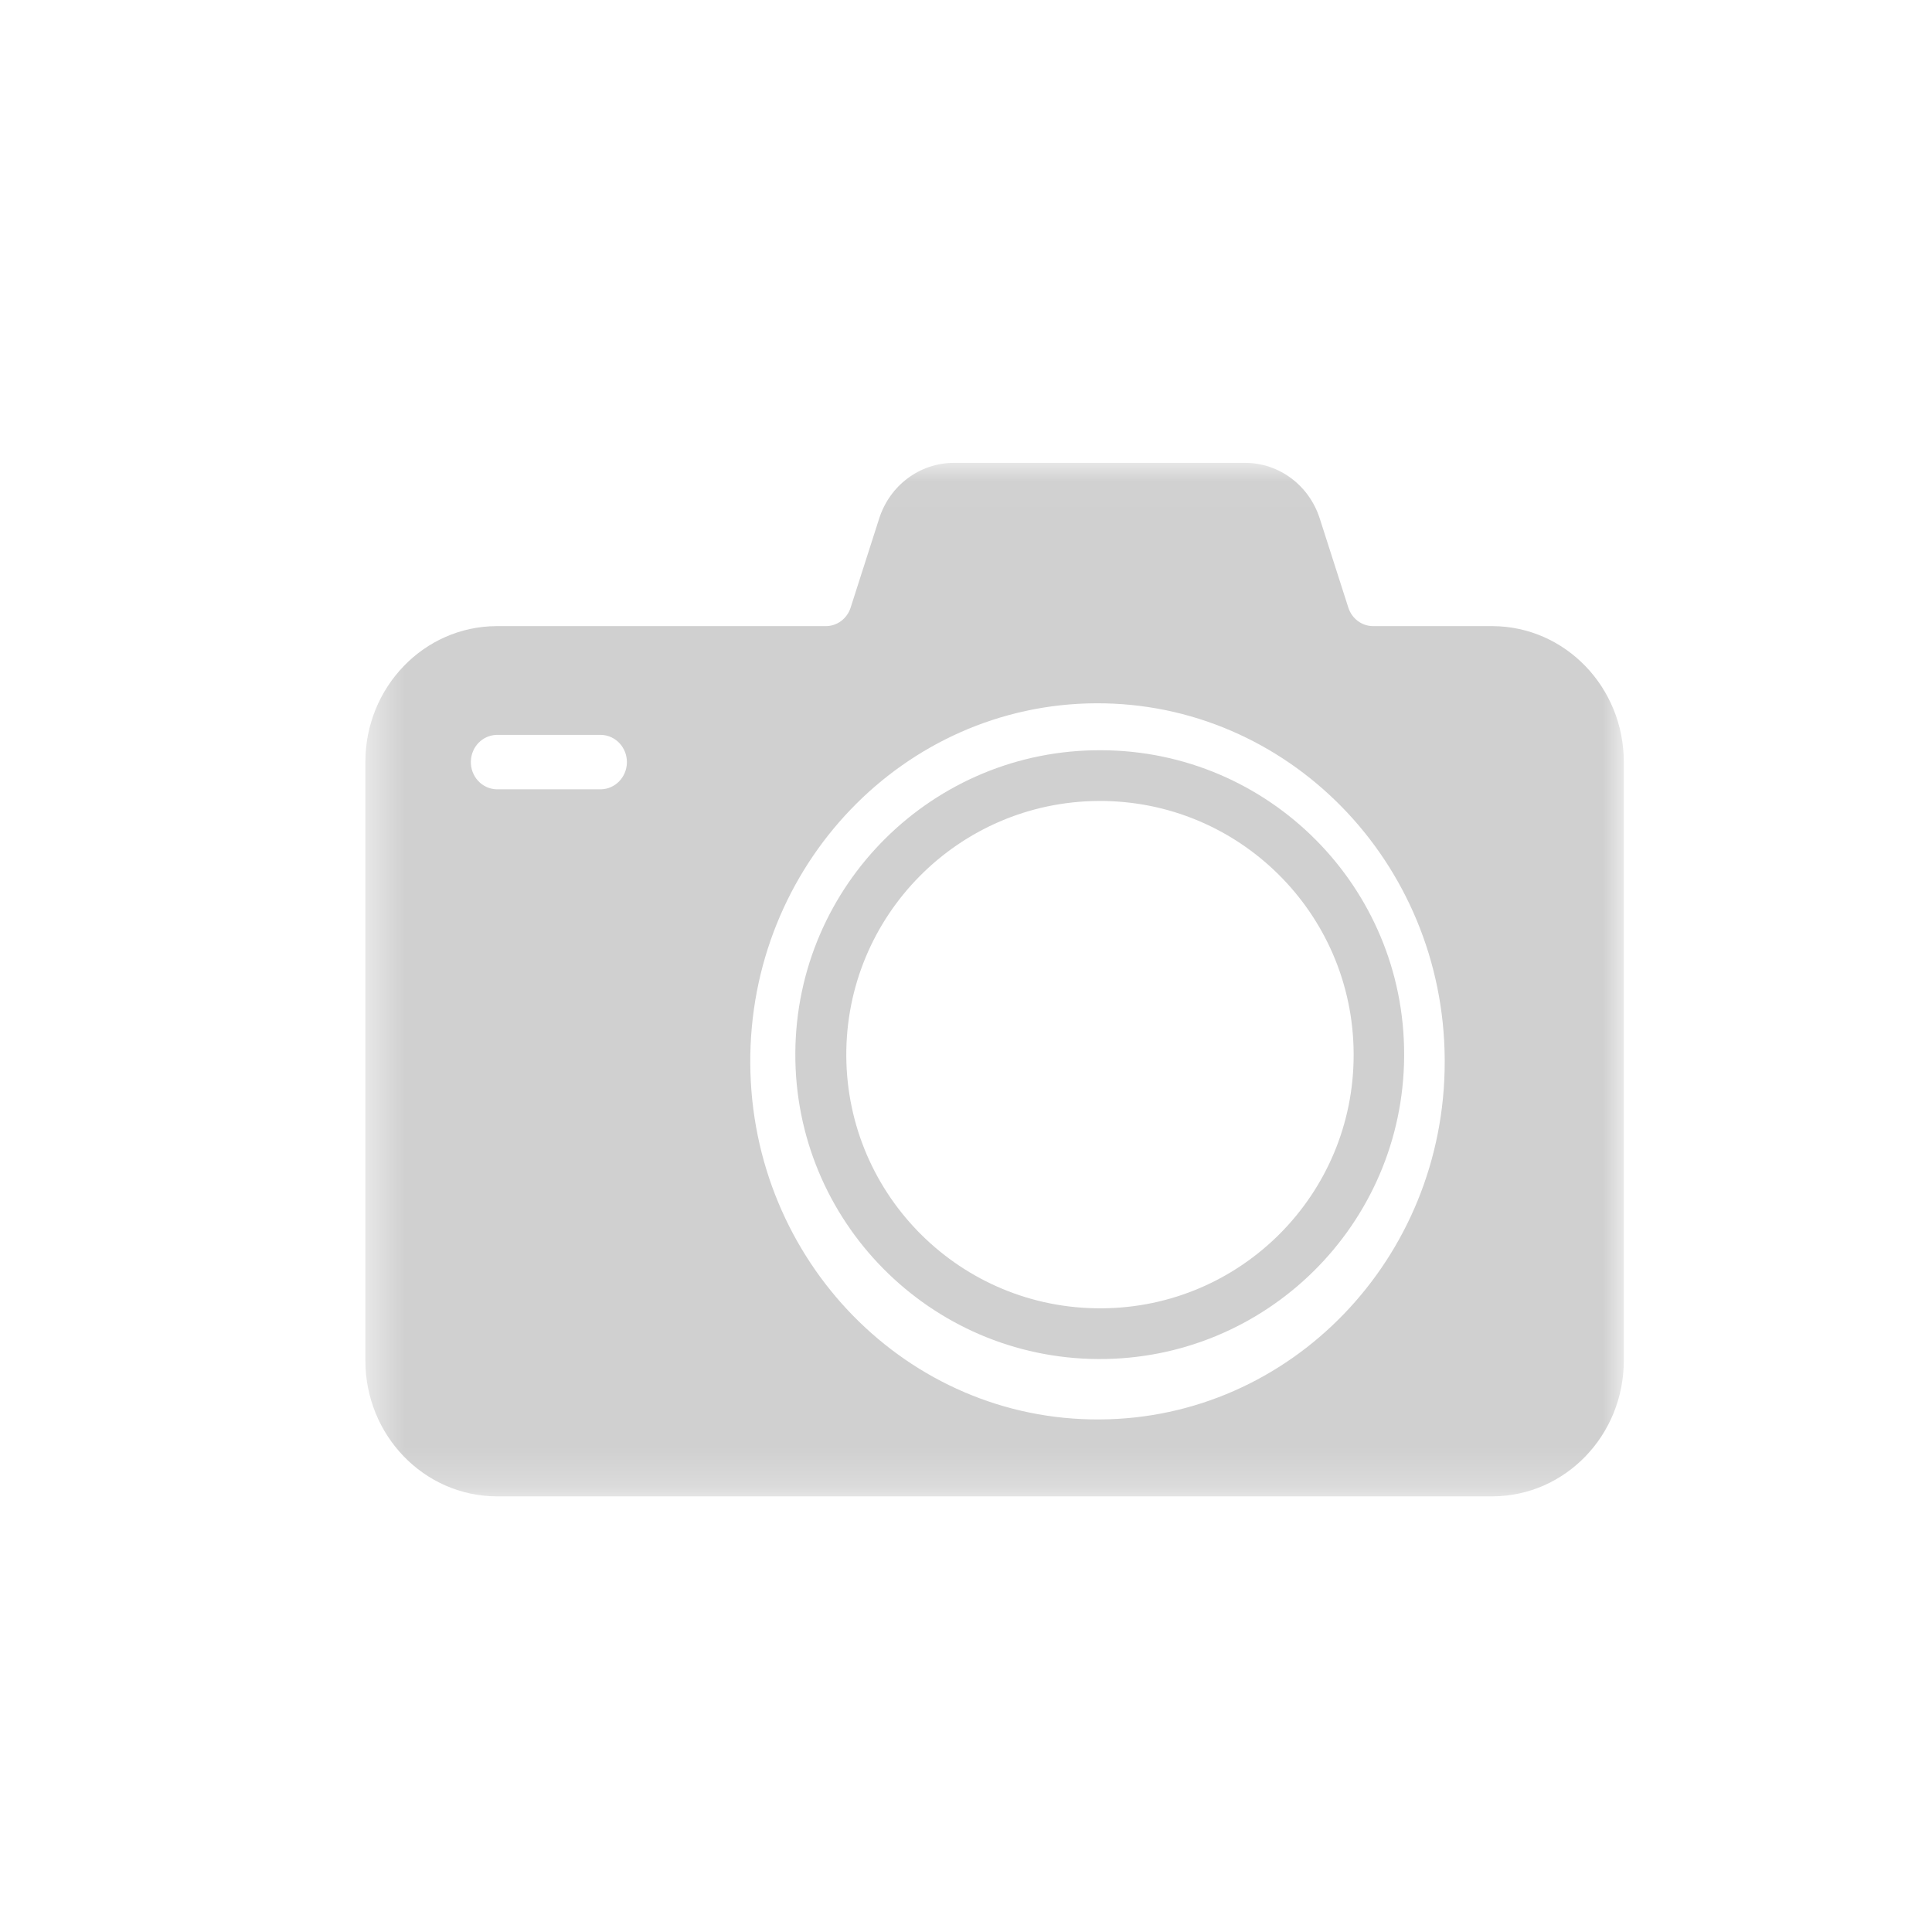
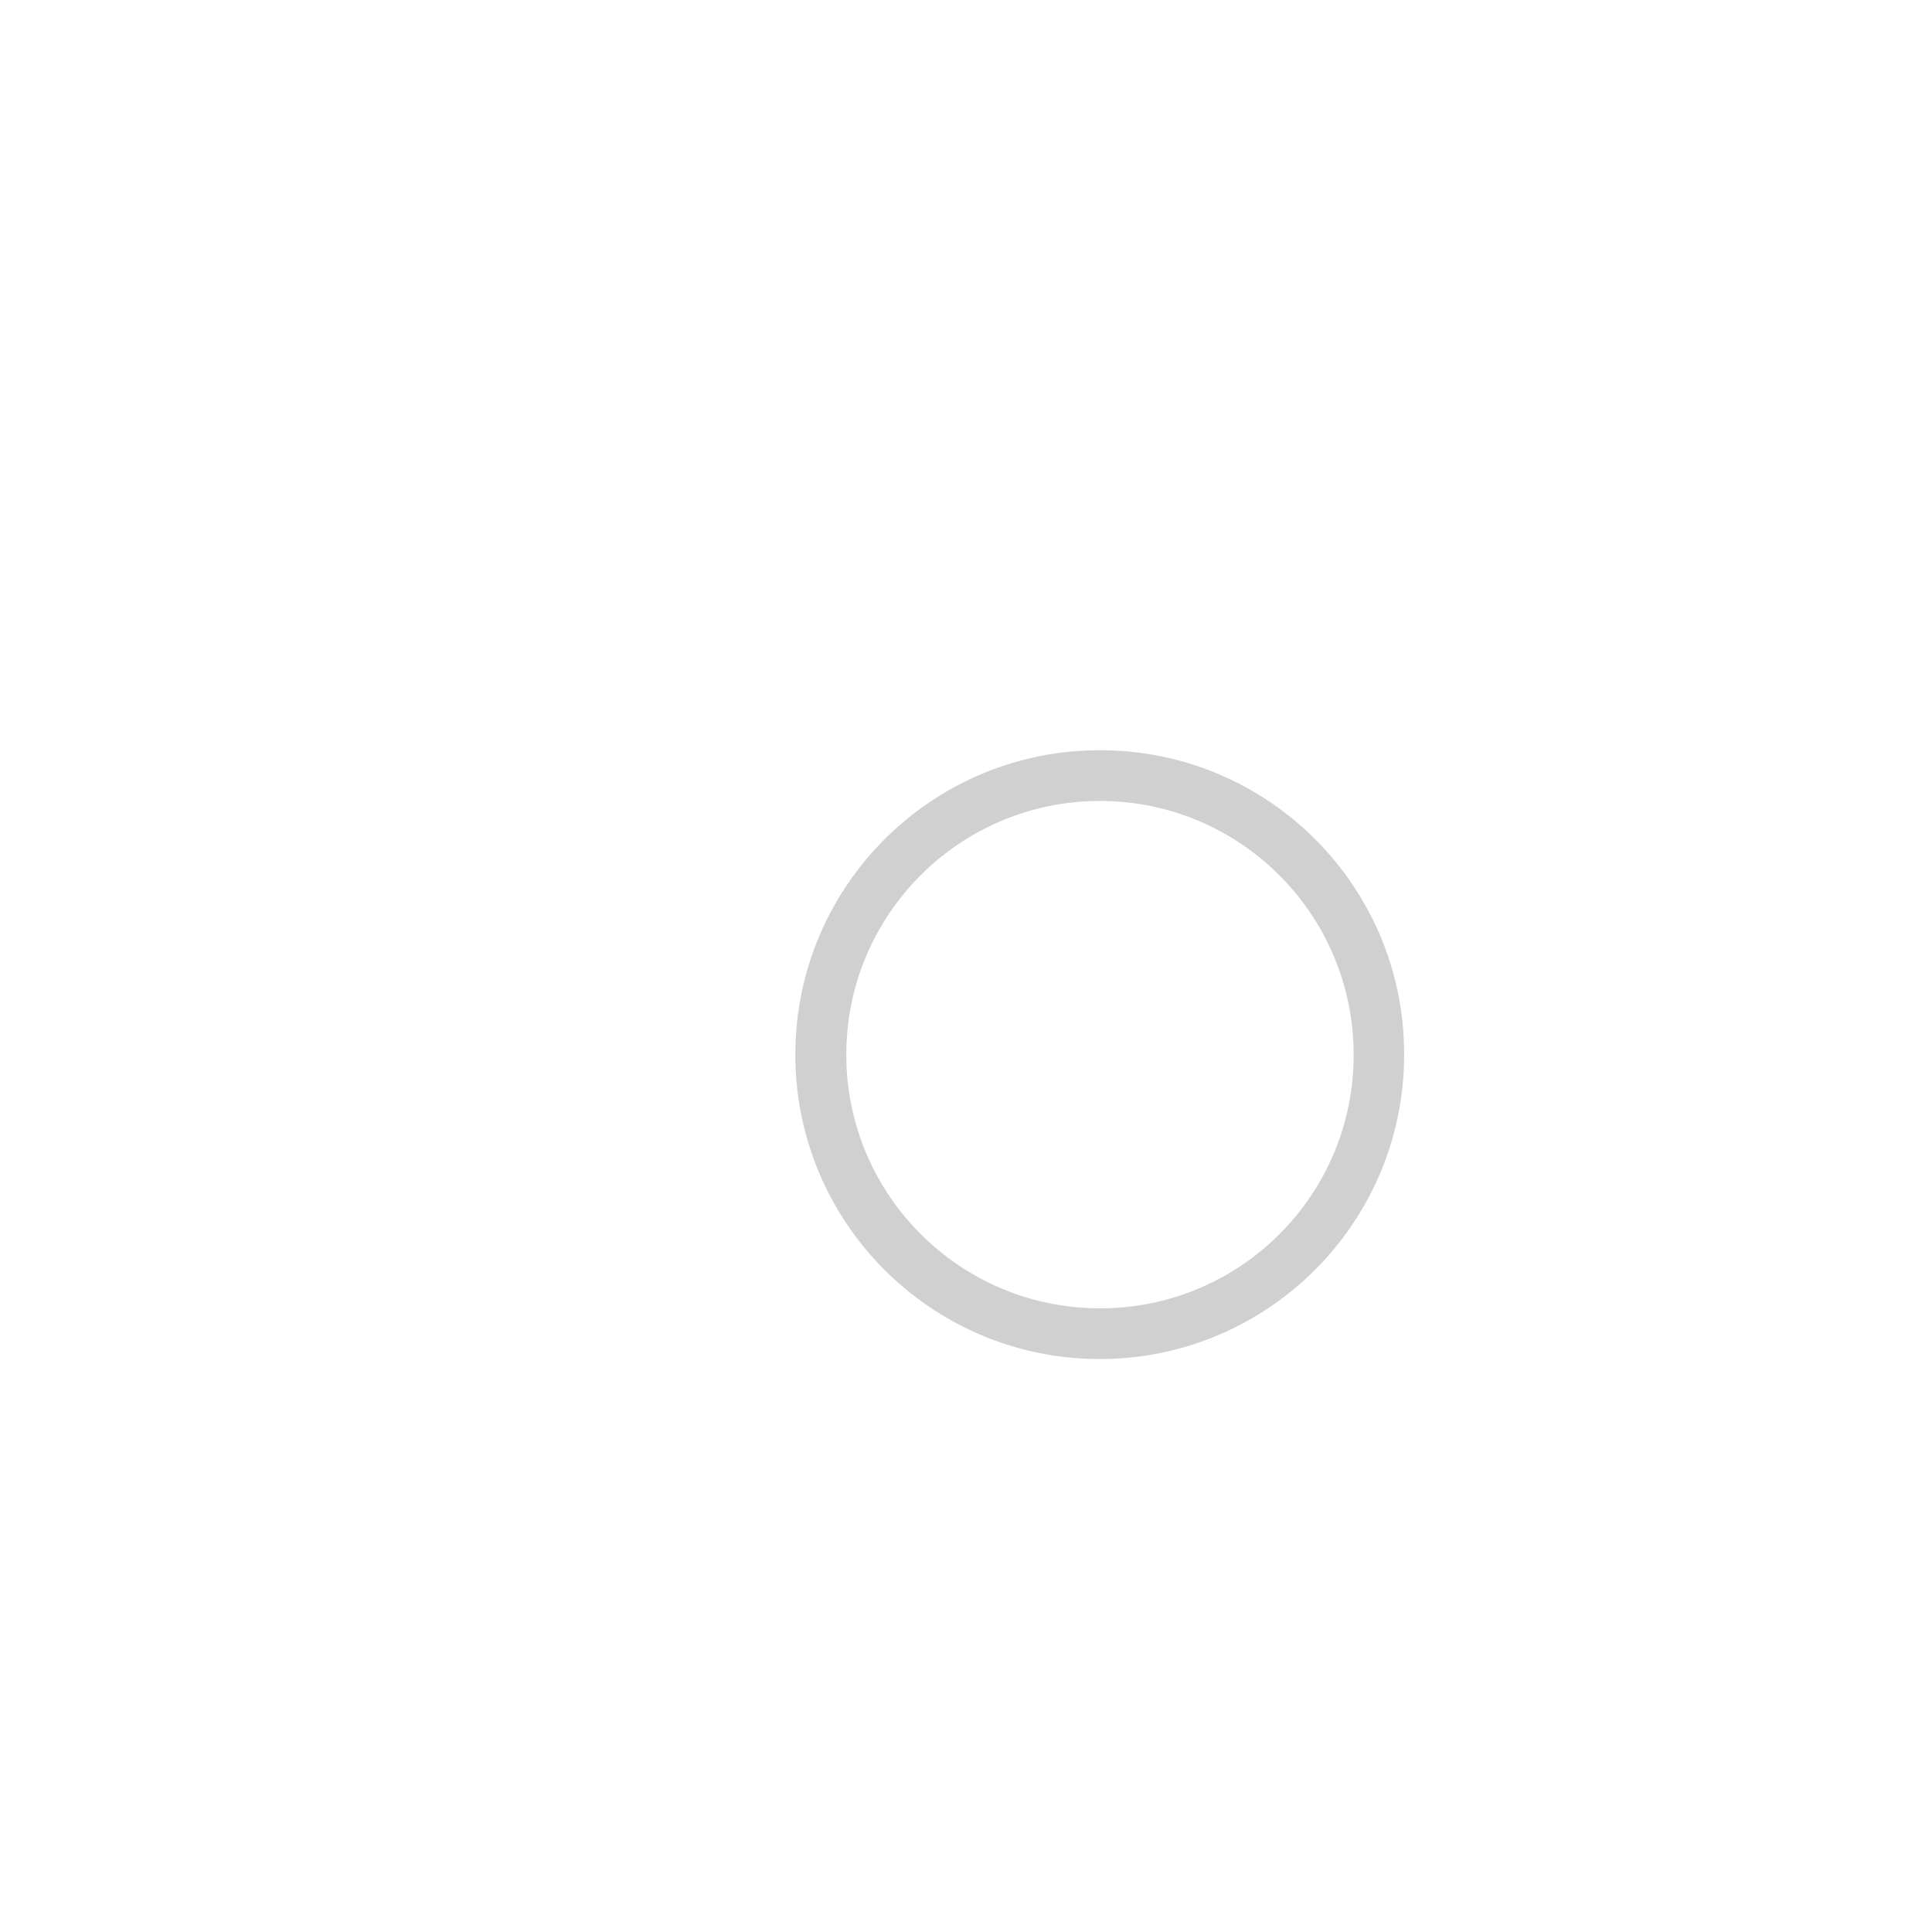
<svg xmlns="http://www.w3.org/2000/svg" xmlns:xlink="http://www.w3.org/1999/xlink" width="50" height="50" viewBox="0 0 50 50">
  <defs>
-     <polygon id="no-image-small-a" points=".482 .027 33.05 .027 33.05 26.773 .482 26.773" />
-   </defs>
+     </defs>
  <g fill="none" fill-rule="evenodd" transform="translate(8.844 11.719)">
    <g transform="translate(.13 .233)">
      <mask id="no-image-small-b" fill="#fff">
        <use xlink:href="#no-image-small-a" />
      </mask>
-       <path fill="#D0D0D0" d="M19.48,24.783 C14.517,24.812 10.471,20.687 10.443,15.569 C10.414,10.451 14.415,6.278 19.378,6.249 C24.341,6.22 28.387,10.345 28.415,15.463 C28.415,15.481 28.415,15.498 28.415,15.516 C28.424,20.617 24.426,24.762 19.48,24.783 M6.588,8.475 L3.874,8.475 C3.497,8.463 3.2,8.139 3.212,7.75 C3.222,7.377 3.512,7.078 3.874,7.067 L6.588,7.067 C6.965,7.079 7.261,7.404 7.25,7.792 C7.239,8.164 6.949,8.463 6.588,8.475 M29.656,4.252 L26.564,4.252 C26.271,4.252 26.011,4.058 25.92,3.771 L25.182,1.47 C24.908,0.609 24.13,0.028 23.252,0.027 L15.708,0.027 C14.83,0.028 14.052,0.61 13.778,1.47 L13.041,3.771 C12.95,4.059 12.689,4.253 12.396,4.252 L3.875,4.252 C1.997,4.26 0.48,5.834 0.482,7.771 L0.482,23.254 C0.479,25.191 1.997,26.765 3.875,26.773 L29.658,26.773 C31.536,26.765 33.053,25.191 33.05,23.254 L33.05,7.771 C33.051,5.834 31.534,4.261 29.656,4.252" mask="url(#no-image-small-b)" />
    </g>
    <path fill="#D0D0D0" d="M19.662,22.14 C16.037,22.161 13.08,19.24 13.058,15.614 C13.037,11.989 15.958,9.032 19.584,9.01 C23.209,8.988 26.166,11.91 26.188,15.535 L26.188,15.575 C26.195,19.188 23.275,22.125 19.662,22.14 M19.662,7.697 C15.312,7.671 11.764,11.179 11.739,15.53 C11.715,19.88 15.222,23.427 19.572,23.453 C23.923,23.477 27.47,19.97 27.495,15.62 L27.495,15.575 C27.503,11.238 23.999,7.713 19.662,7.697" />
  </g>
</svg>